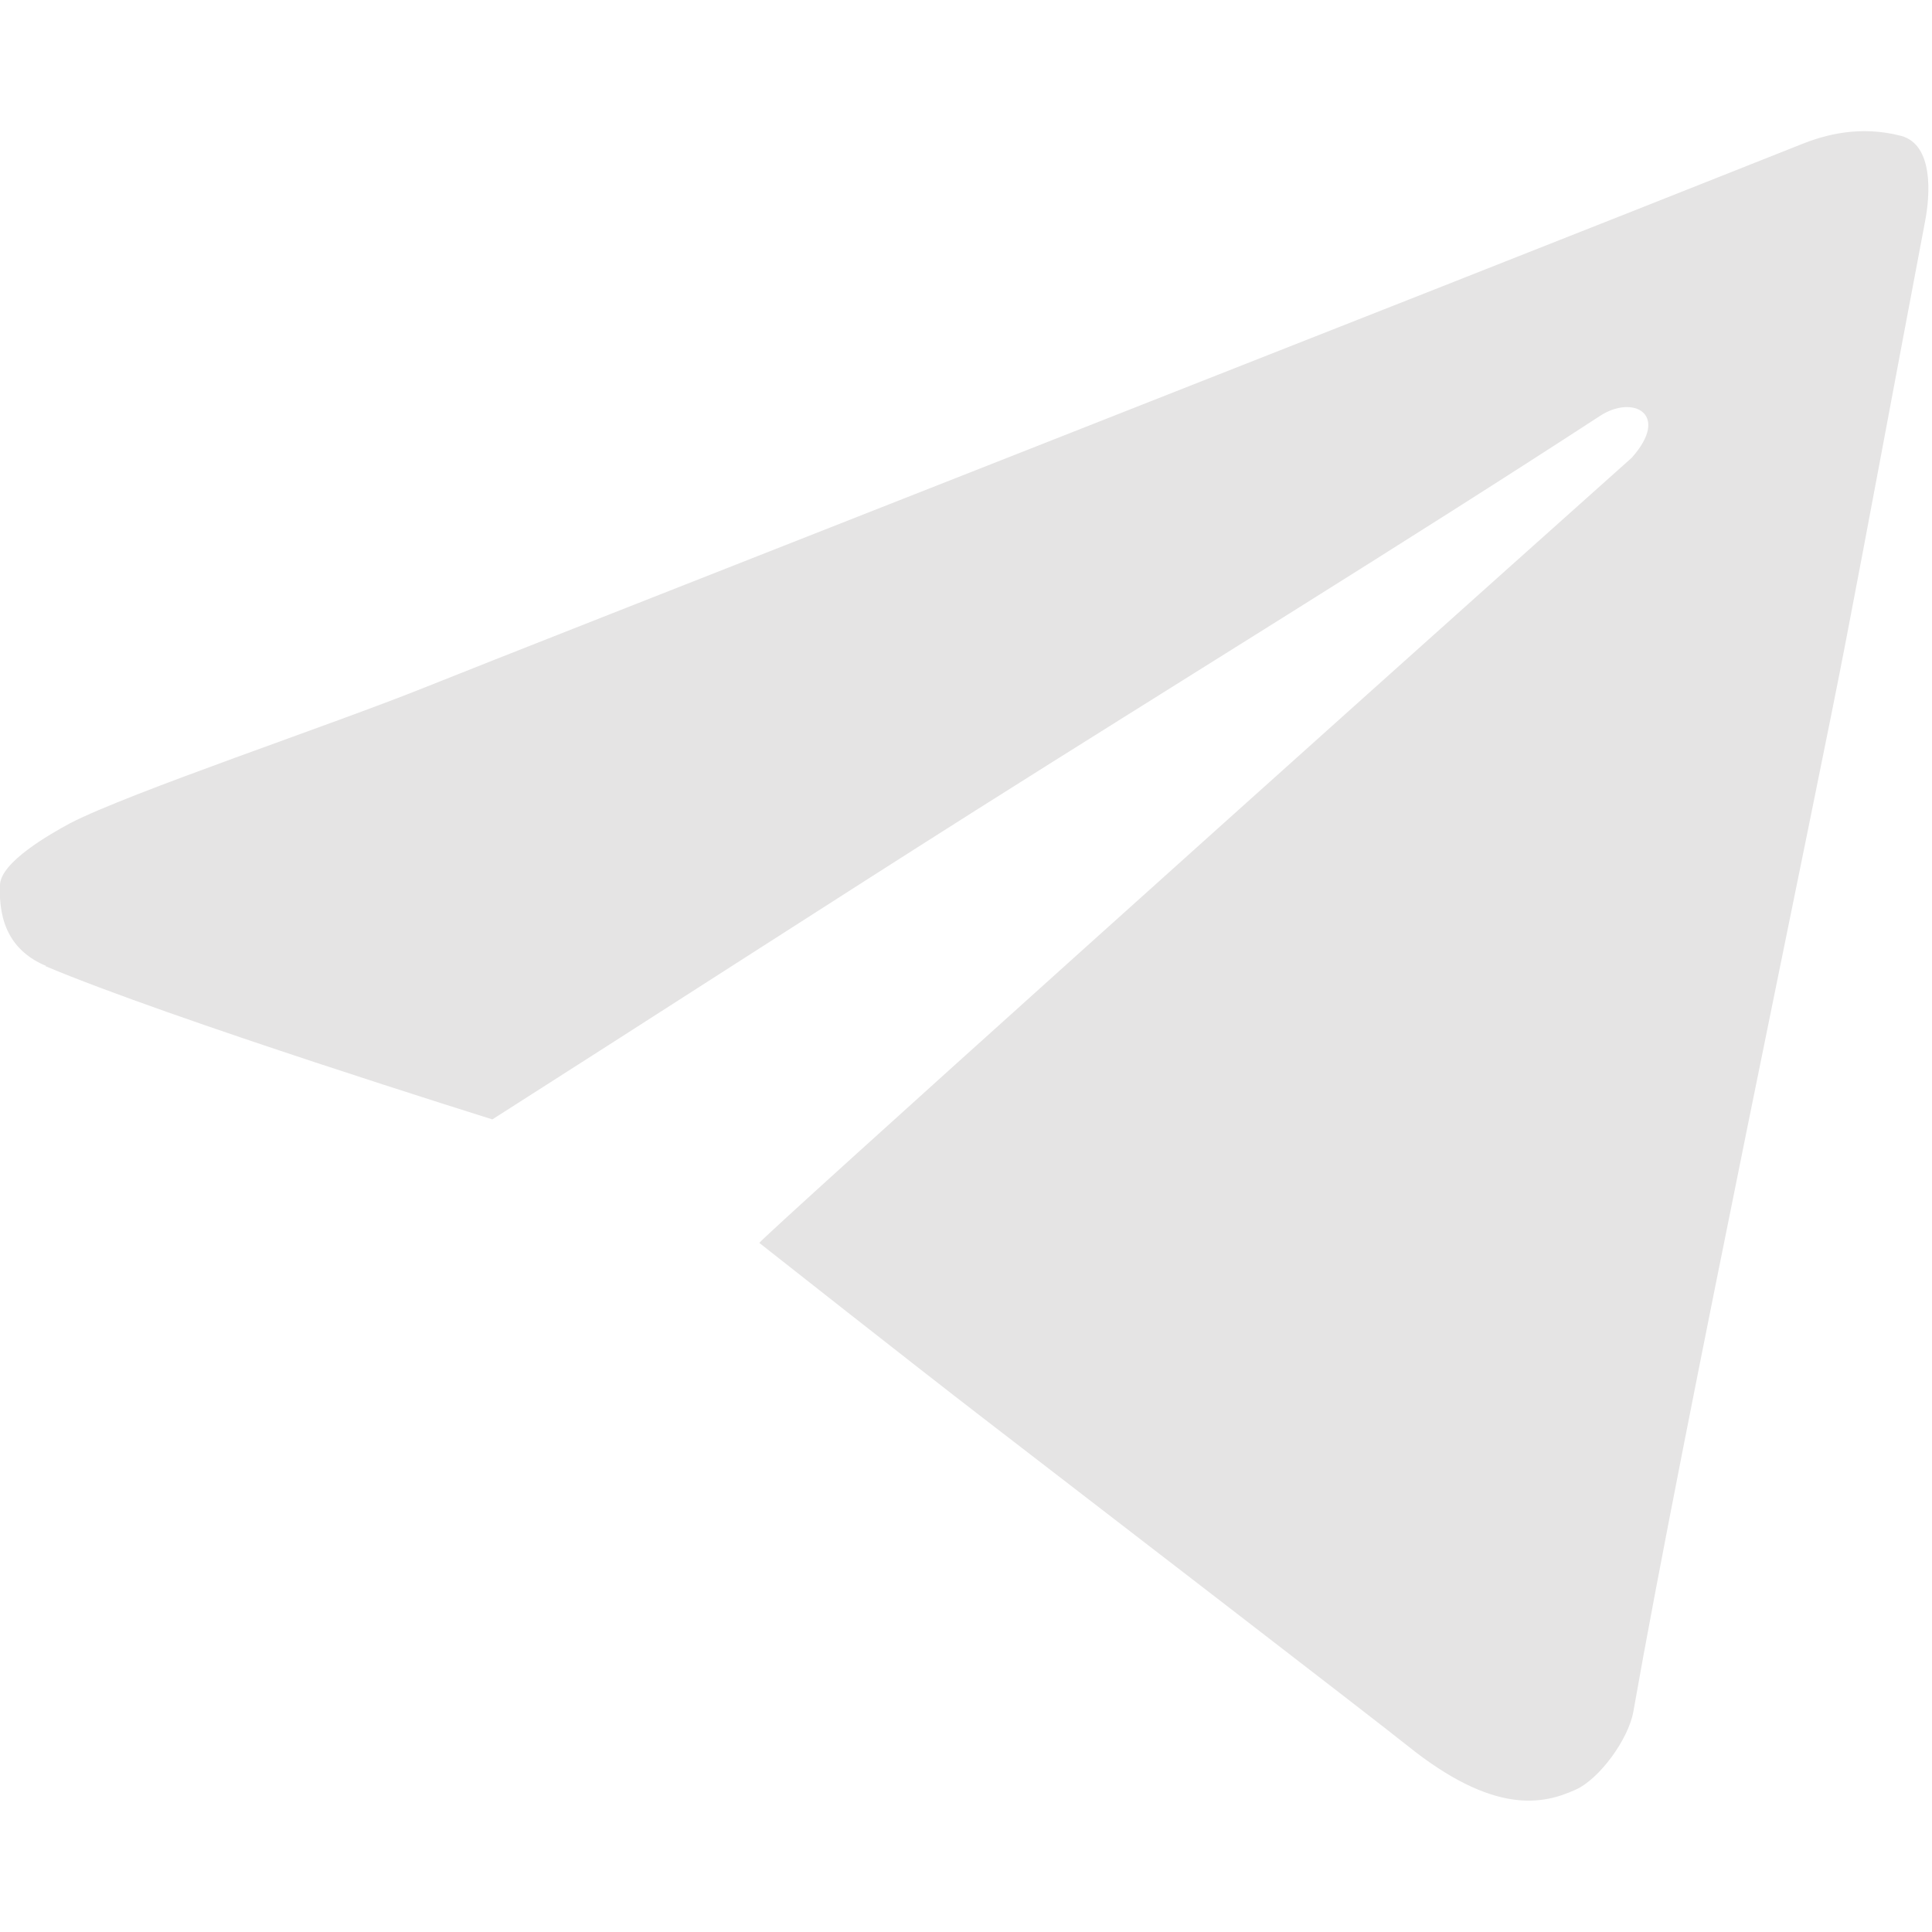
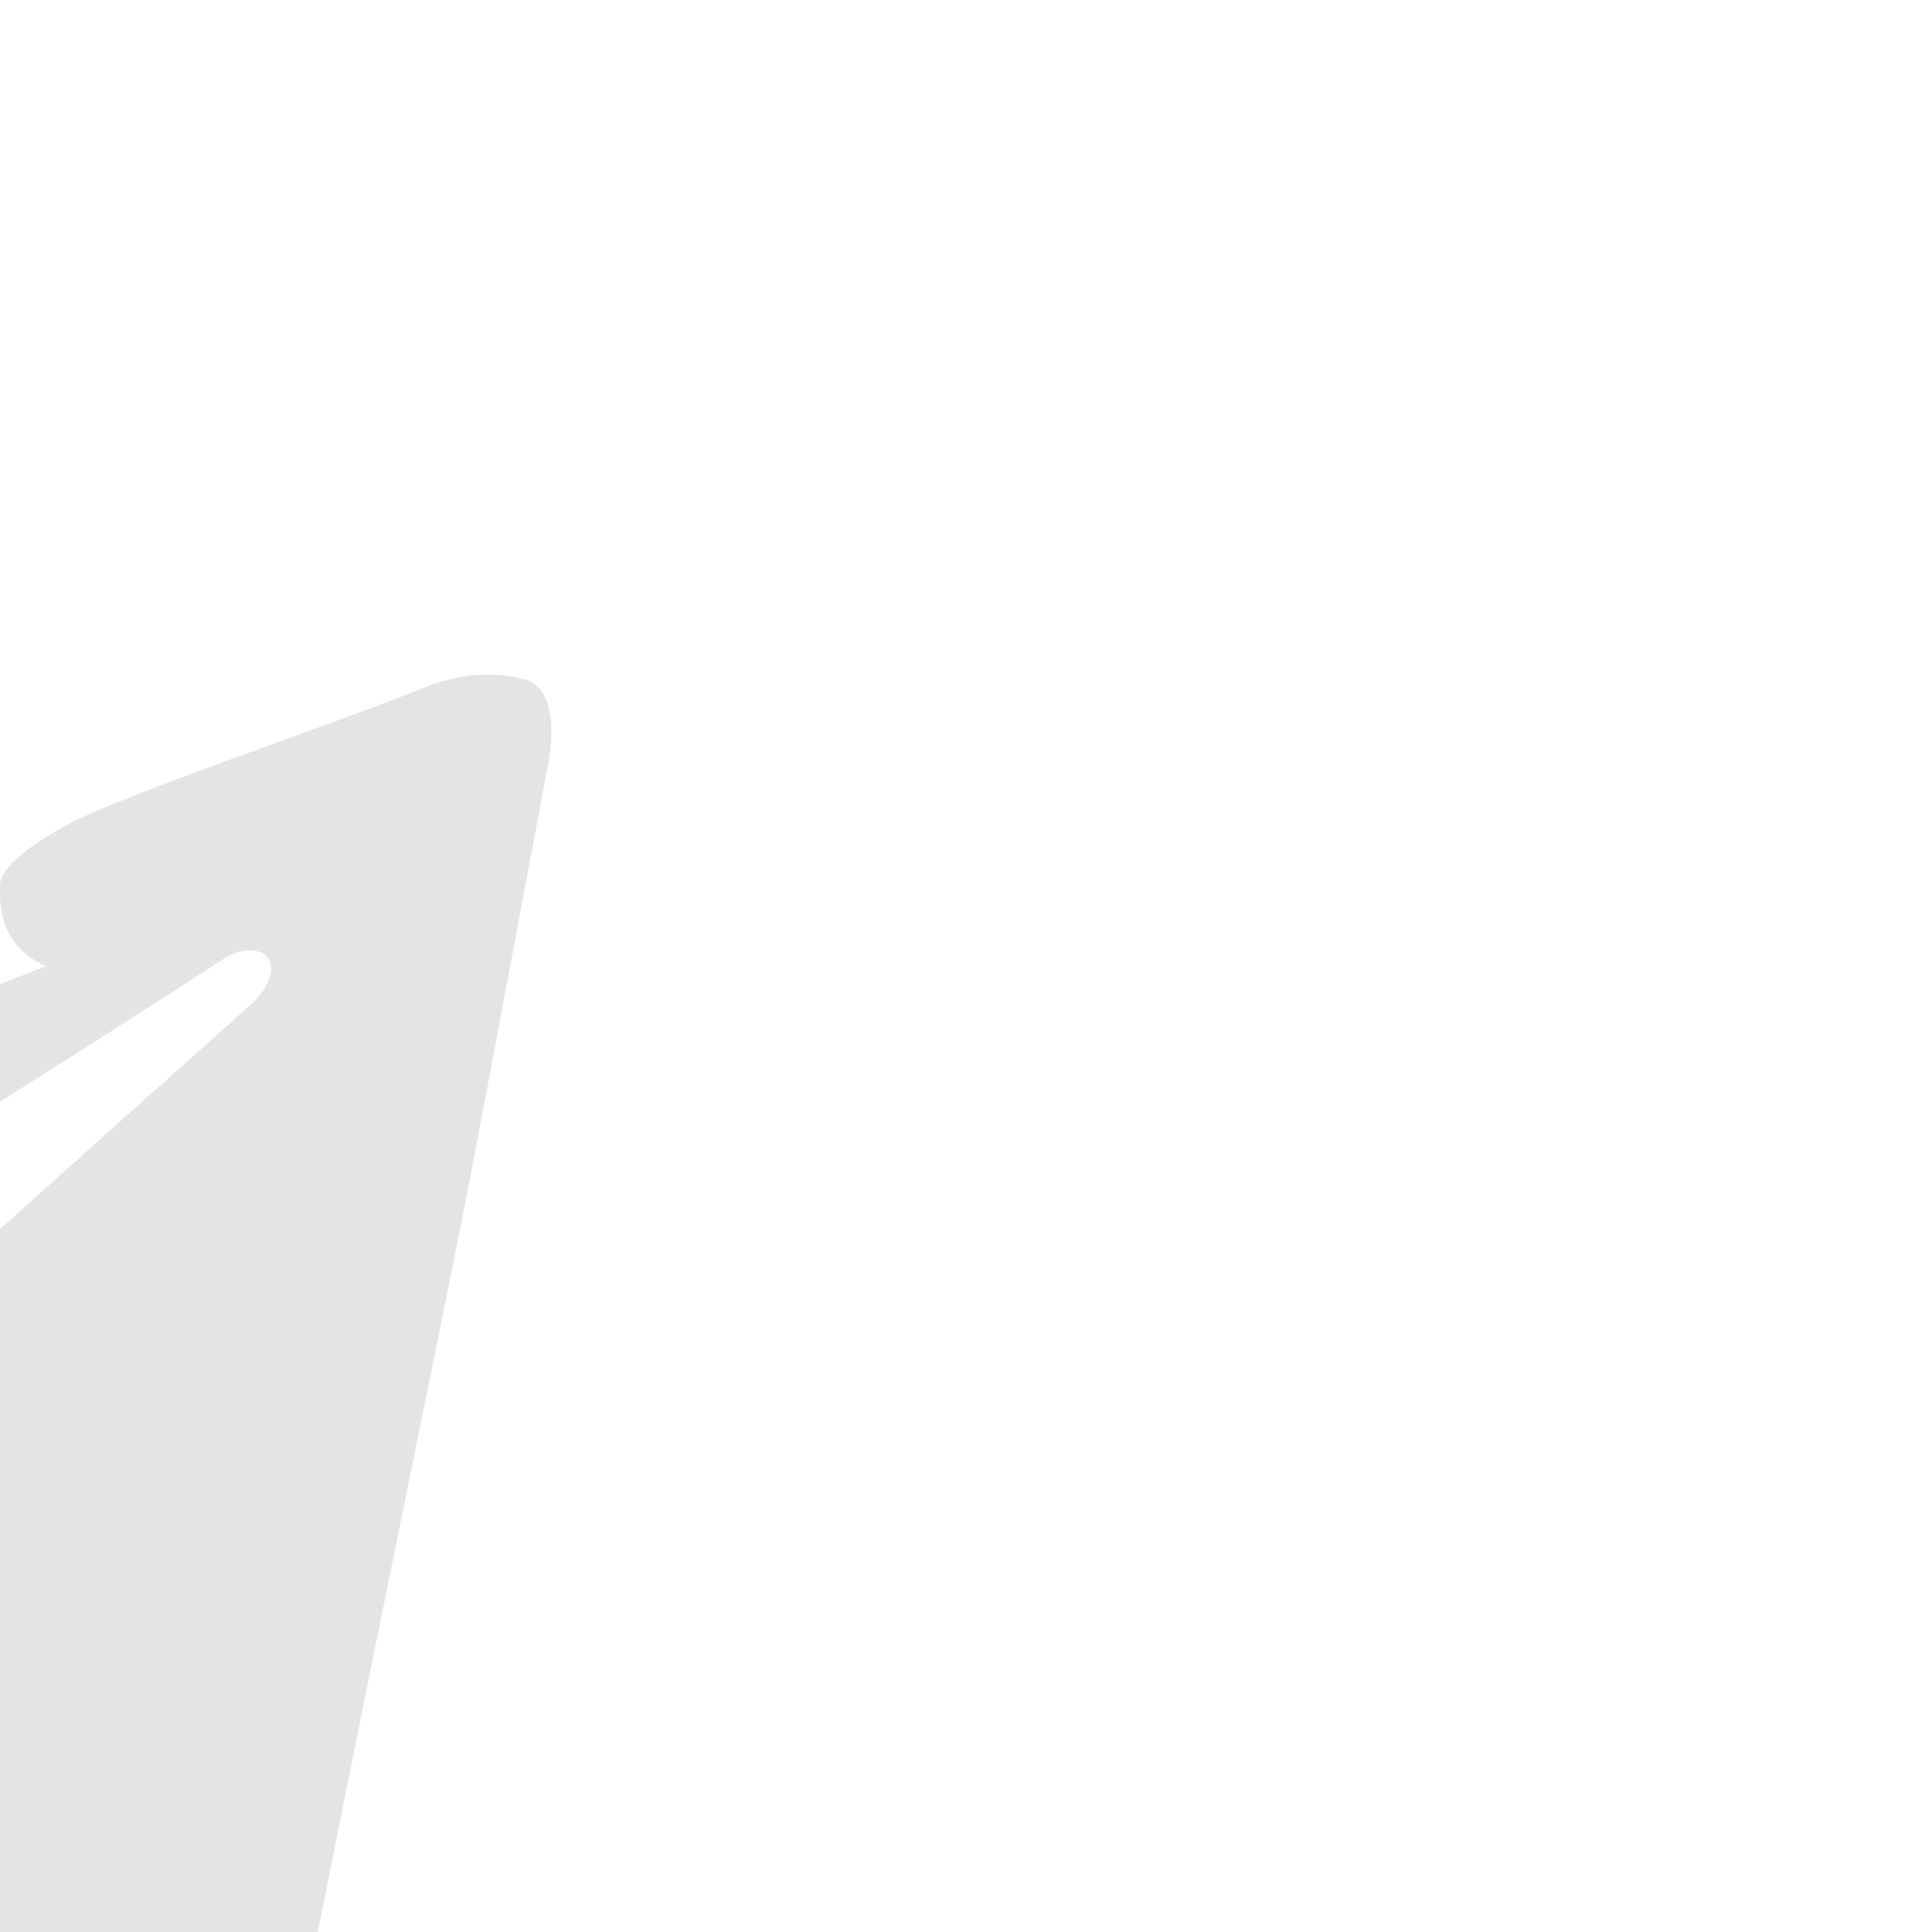
<svg xmlns="http://www.w3.org/2000/svg" id="_Слой_1" data-name="Слой 1" viewBox="0 0 33 33">
  <defs>
    <style> .cls-1 { fill: #e5e4e4; } </style>
  </defs>
-   <path class="cls-1" d="m.79,16.5c-.6-.25-.82-.74-.79-1.39.02-.39.85-.86,1.2-1.05,1.03-.53,4.47-1.68,6.06-2.32S24.22,5.07,30.78,2.46c.4-.16.99-.32,1.69-.14.56.15.5,1.01.41,1.47-.58,3.06-.97,5.18-1.35,7.15-.48,2.52-2.8,13.56-3.63,18.29-.08.47-.58,1.16-.99,1.34-.55.25-1.39.44-2.88-.76-.47-.38-5.58-4.31-7.24-5.59-1.17-.9-3.82-2.99-3.82-2.99.04-.09,9.49-8.58,14.9-13.41.67-.75.02-1.09-.55-.71-3.27,2.13-7.3,4.61-10.62,6.71-2.45,1.55-5.84,3.74-8.29,5.3,0,0-5.51-1.72-7.64-2.62Z" />
+   <path class="cls-1" d="m.79,16.5c-.6-.25-.82-.74-.79-1.39.02-.39.85-.86,1.2-1.05,1.03-.53,4.47-1.68,6.06-2.32c.4-.16.99-.32,1.69-.14.56.15.5,1.01.41,1.47-.58,3.06-.97,5.18-1.35,7.15-.48,2.52-2.8,13.56-3.63,18.29-.08.47-.58,1.16-.99,1.34-.55.25-1.39.44-2.88-.76-.47-.38-5.58-4.31-7.24-5.59-1.17-.9-3.82-2.99-3.82-2.99.04-.09,9.49-8.58,14.9-13.41.67-.75.02-1.09-.55-.71-3.27,2.13-7.3,4.61-10.62,6.71-2.45,1.55-5.84,3.74-8.29,5.3,0,0-5.51-1.72-7.64-2.62Z" />
</svg>